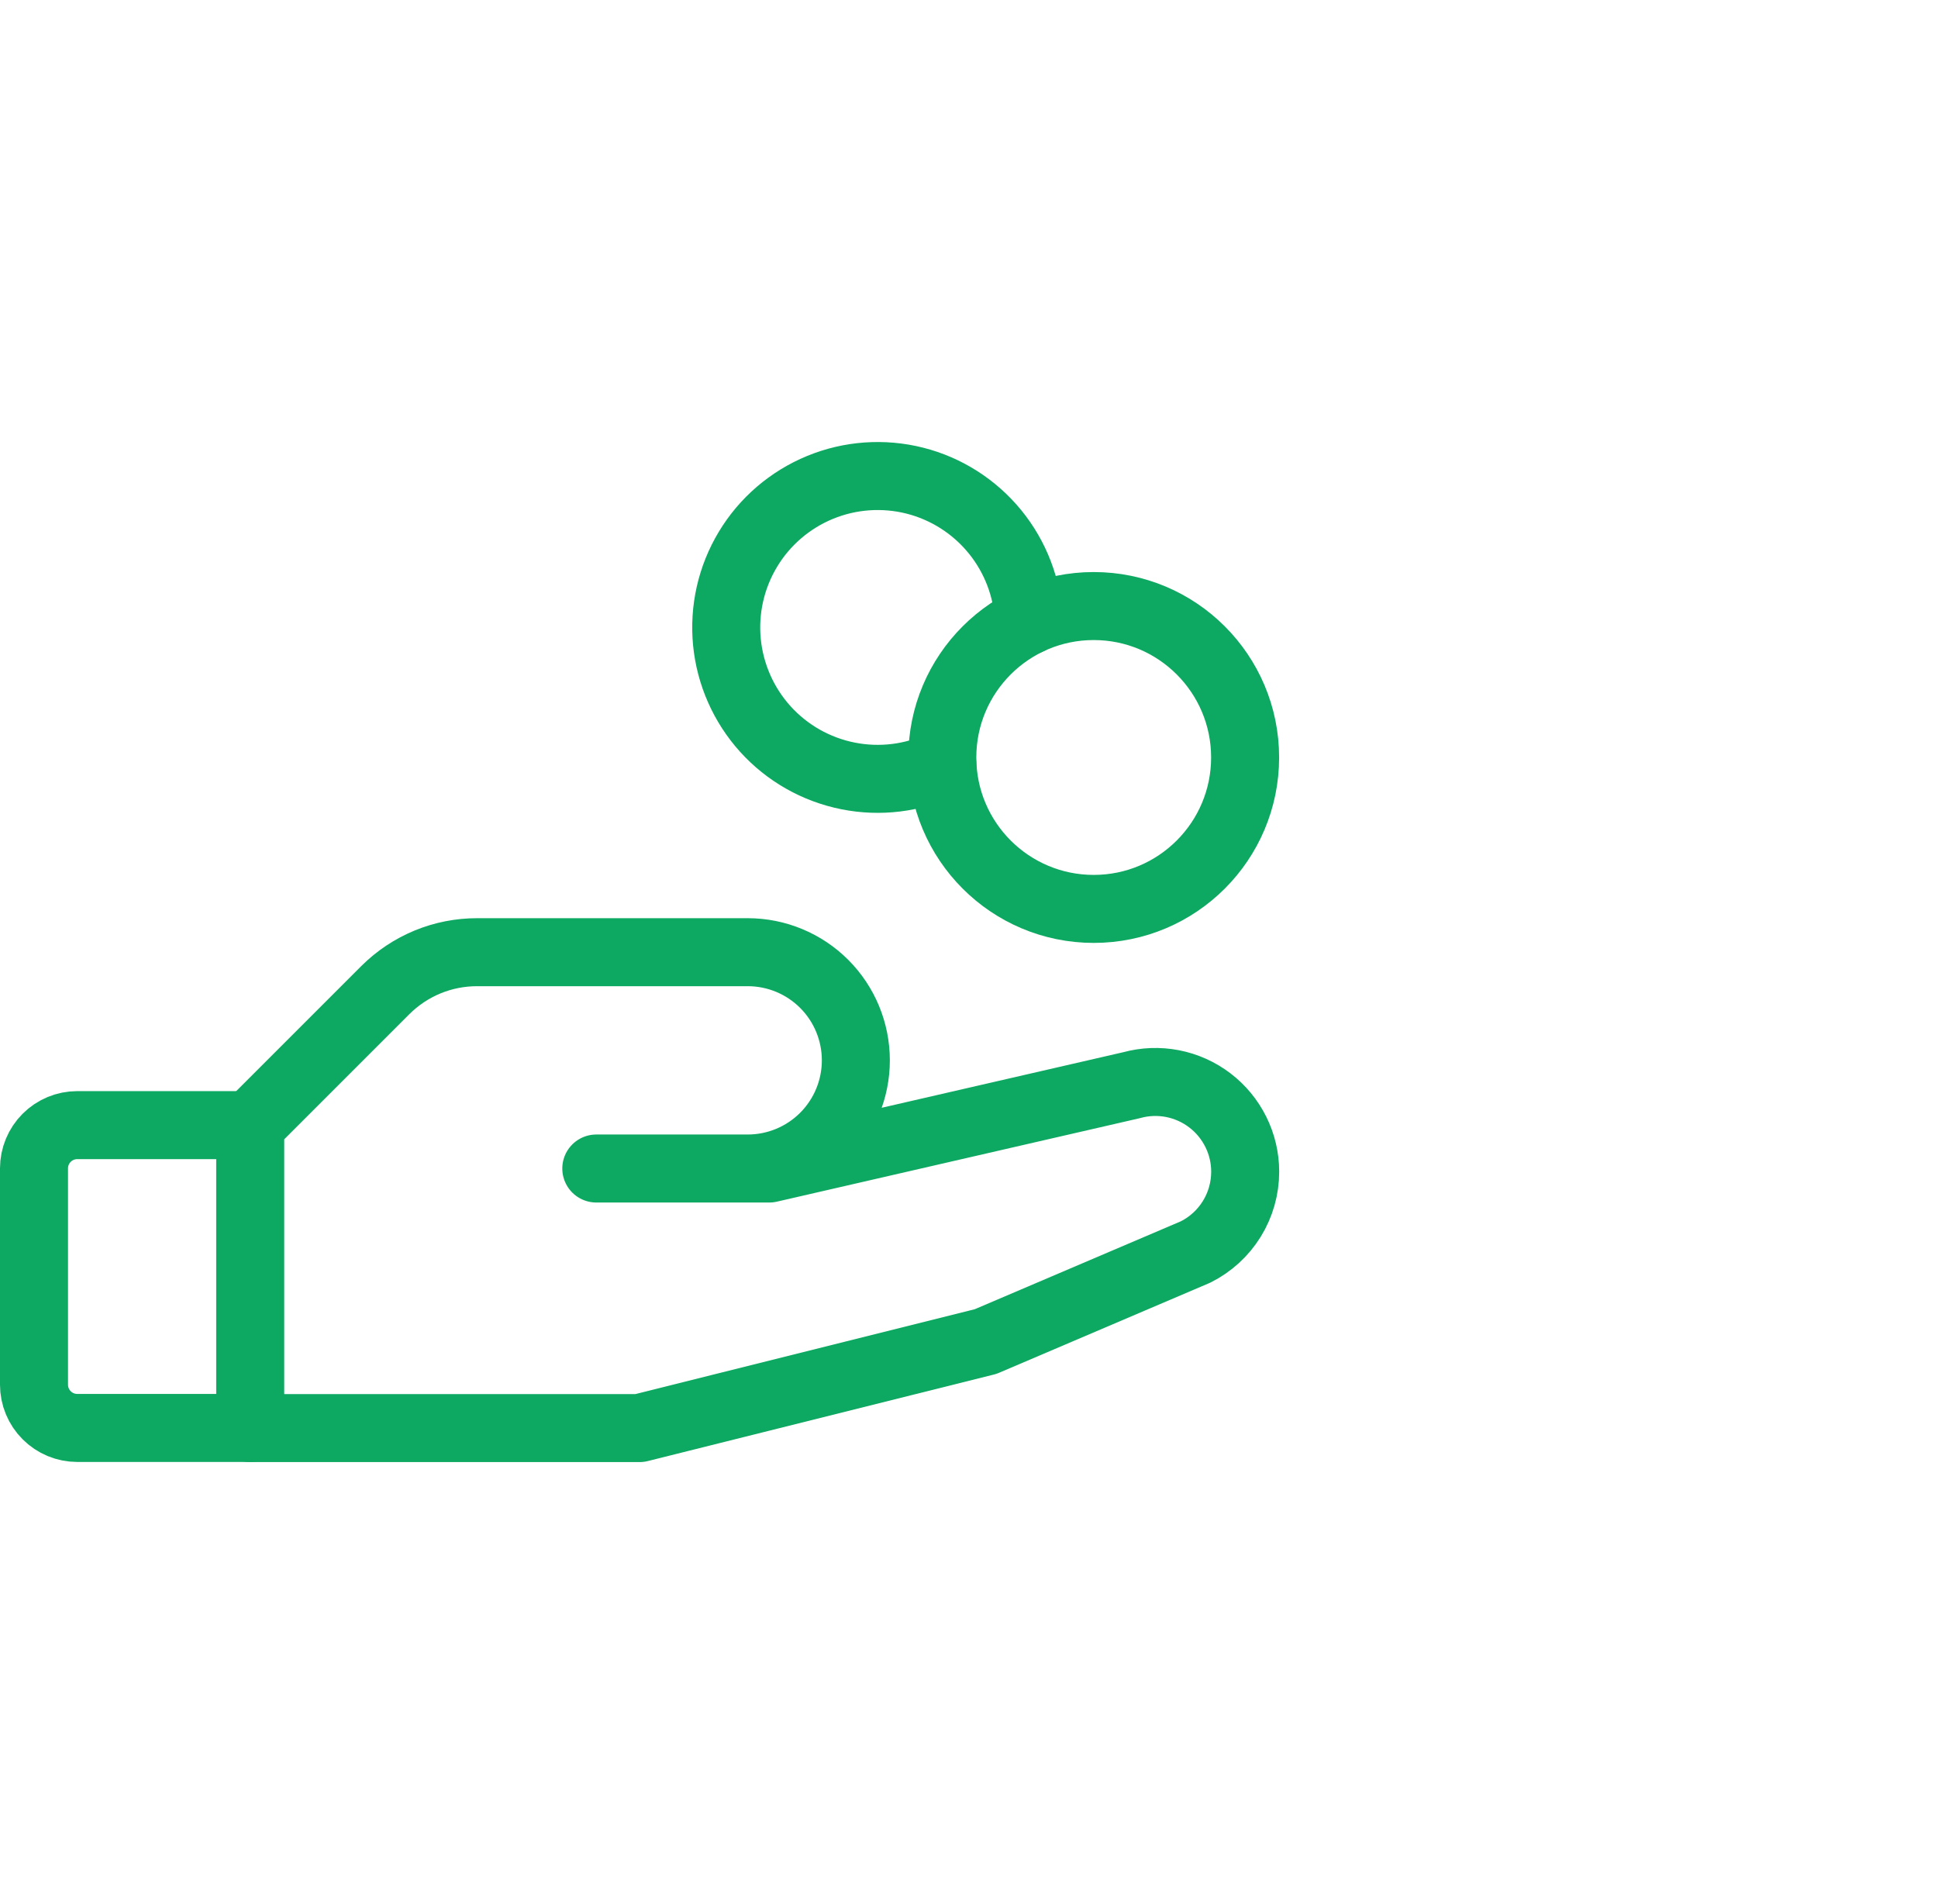
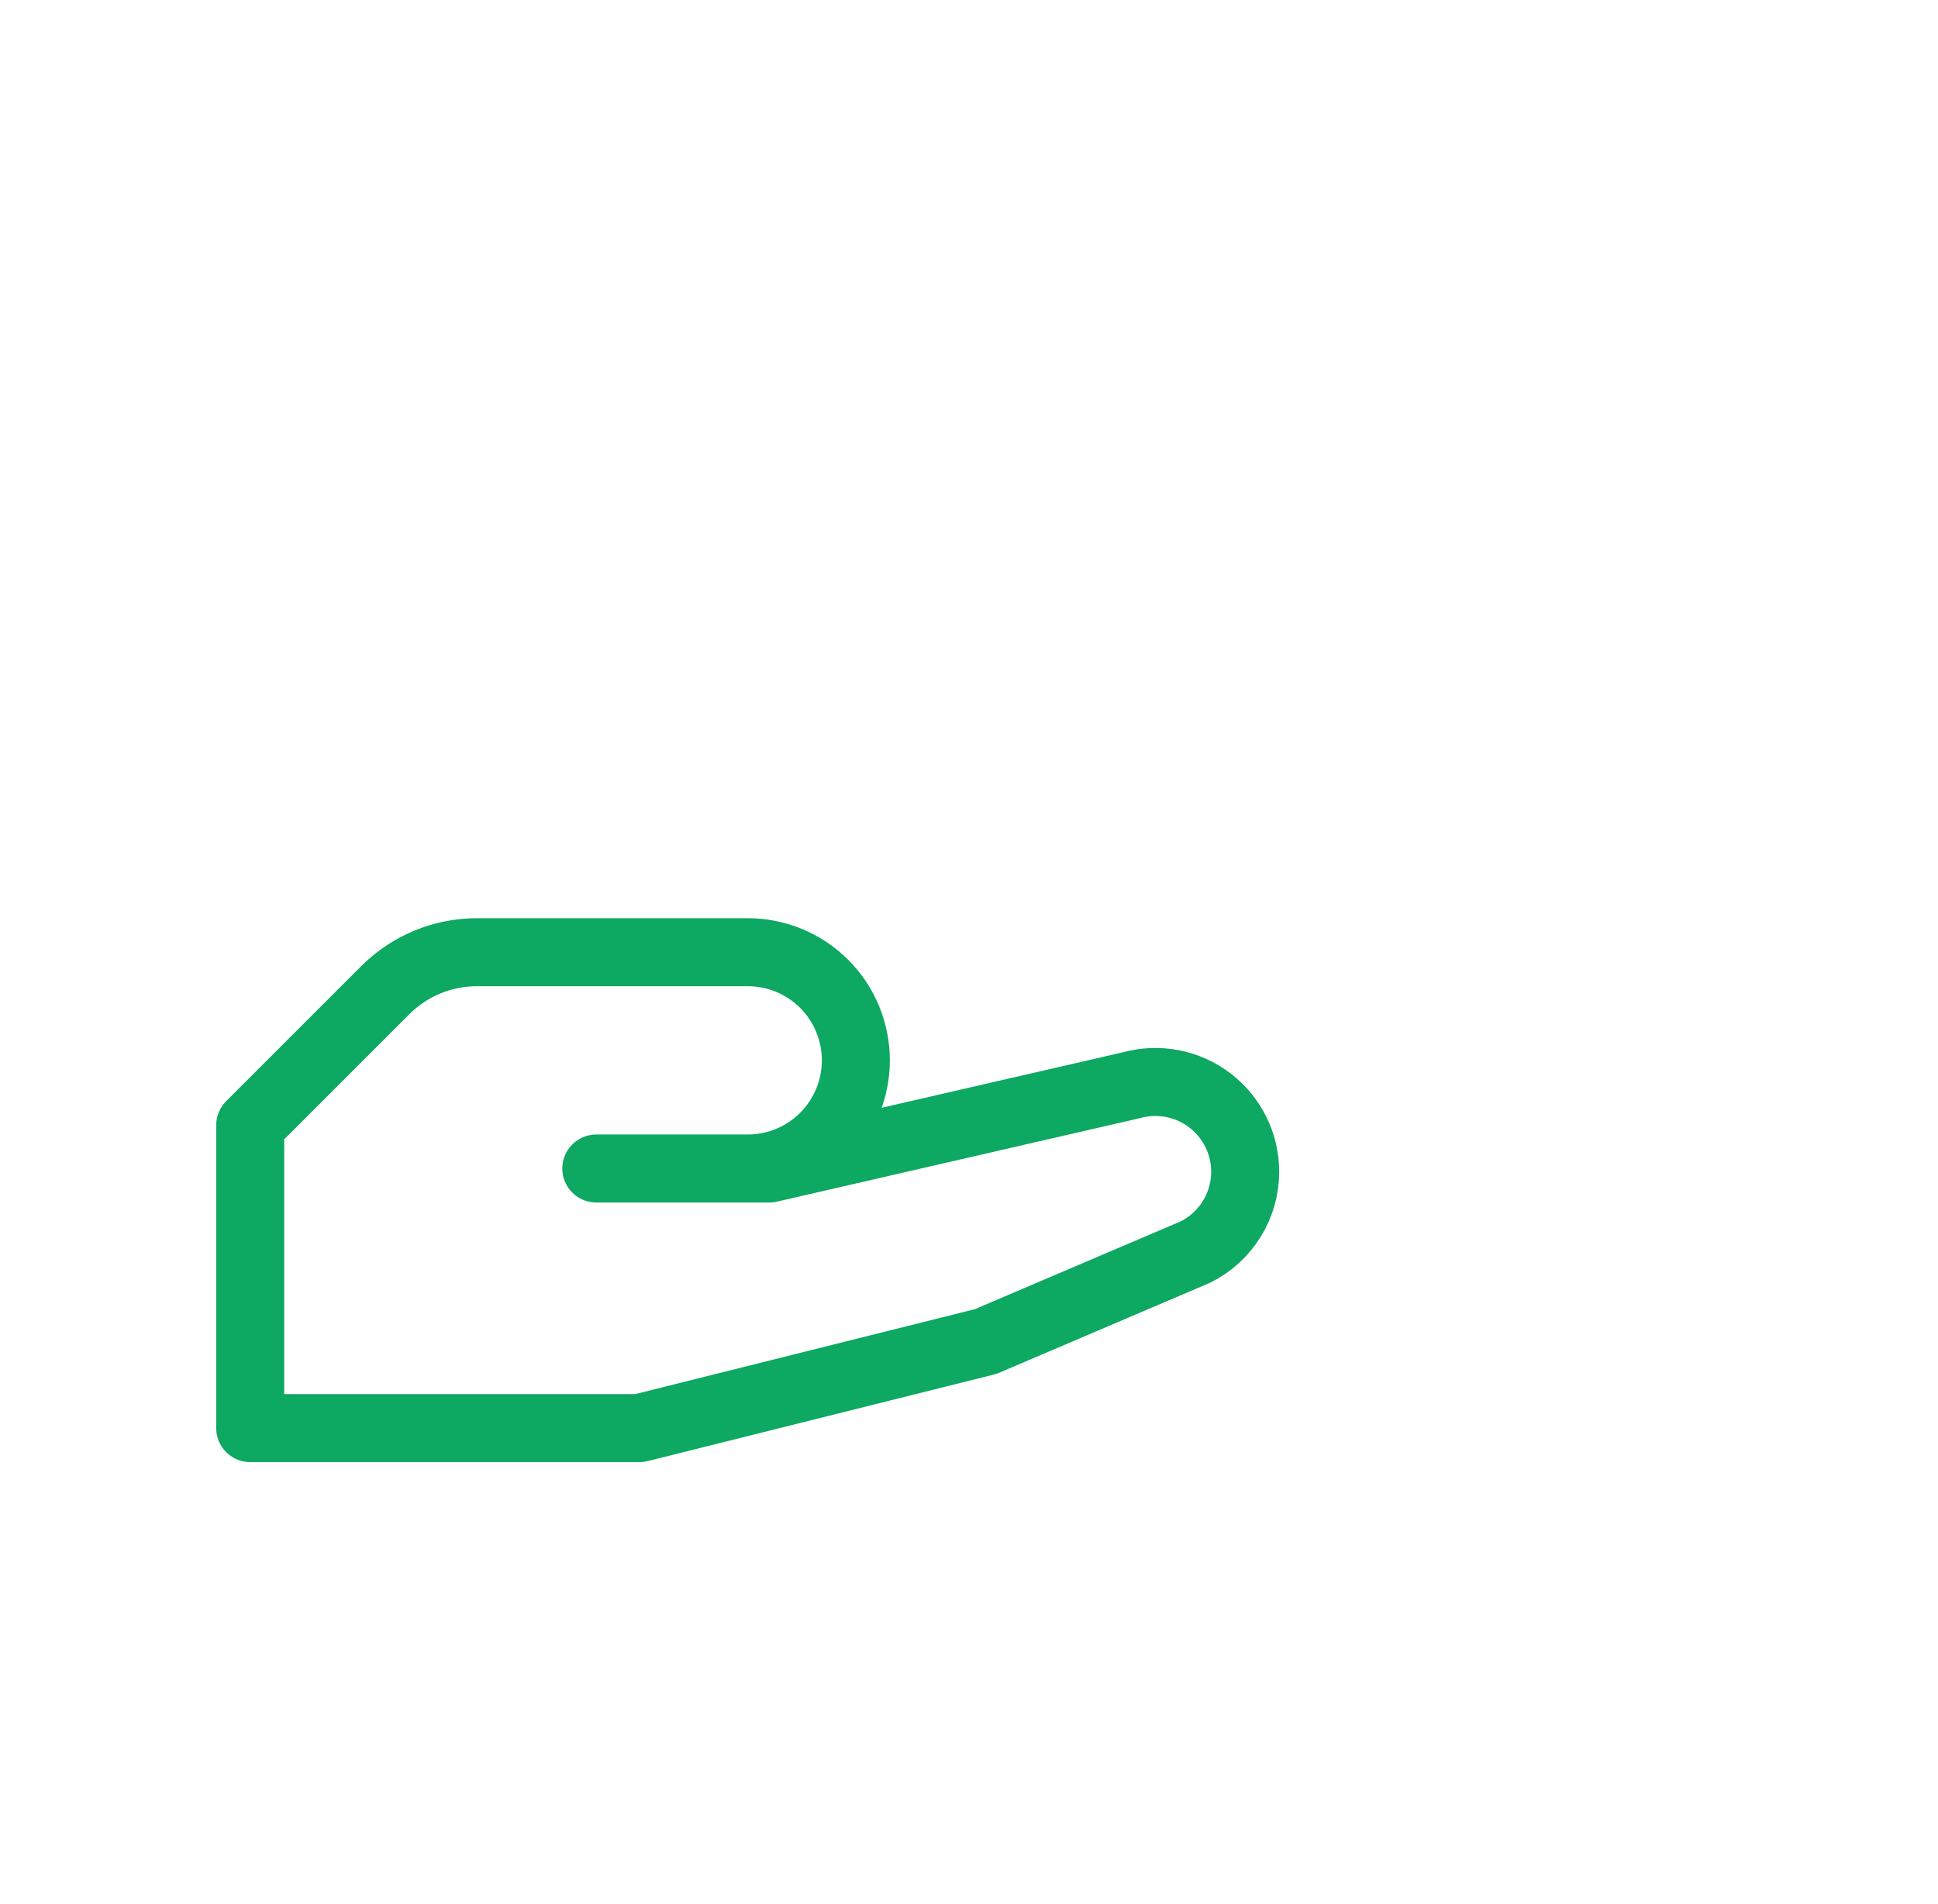
<svg xmlns="http://www.w3.org/2000/svg" width="57" height="56" viewBox="0 0 57 56" fill="none">
-   <path d="M32.168 26.731C34.627 26.731 36.621 24.737 36.621 22.277C36.621 19.818 34.627 17.824 32.168 17.824C29.709 17.824 27.715 19.818 27.715 22.277C27.715 24.737 29.709 26.731 32.168 26.731Z" stroke="#0DA861" stroke-width="2" stroke-linecap="round" stroke-linejoin="round" />
-   <path d="M7.362 41.996H2.272C1.935 41.996 1.611 41.862 1.373 41.623C1.134 41.385 1 41.061 1 40.724V34.362C1 34.025 1.134 33.701 1.373 33.462C1.611 33.224 1.935 33.09 2.272 33.09H7.362" stroke="#0DA861" stroke-width="2" stroke-linecap="round" stroke-linejoin="round" />
  <path d="M17.538 34.366H22.627L33.283 31.915C33.675 31.807 34.086 31.792 34.485 31.869C34.884 31.947 35.259 32.115 35.582 32.361C35.906 32.607 36.167 32.925 36.348 33.289C36.529 33.653 36.623 34.053 36.623 34.459C36.623 34.95 36.487 35.431 36.229 35.848C35.971 36.265 35.602 36.602 35.163 36.821L28.989 39.455L18.81 42H7.359V33.093L11.335 29.117C11.691 28.763 12.113 28.482 12.576 28.291C13.04 28.1 13.537 28.003 14.039 28.004H21.991C22.835 28.004 23.644 28.339 24.241 28.936C24.837 29.532 25.172 30.341 25.172 31.185C25.172 32.028 24.837 32.837 24.241 33.434C23.644 34.031 22.835 34.366 21.991 34.366H17.538Z" stroke="#0DA861" stroke-width="2" stroke-linecap="round" stroke-linejoin="round" />
-   <path d="M27.716 22.479C26.852 22.888 25.879 23.007 24.942 22.82C24.004 22.633 23.151 22.15 22.51 21.441C21.869 20.732 21.473 19.835 21.38 18.883C21.288 17.932 21.504 16.976 21.997 16.157C22.49 15.337 23.234 14.699 24.118 14.335C25.002 13.971 25.98 13.902 26.907 14.136C27.834 14.371 28.66 14.899 29.264 15.639C29.868 16.381 30.218 17.296 30.261 18.252" stroke="#0DA861" stroke-width="2" stroke-linecap="round" stroke-linejoin="round" />
</svg>